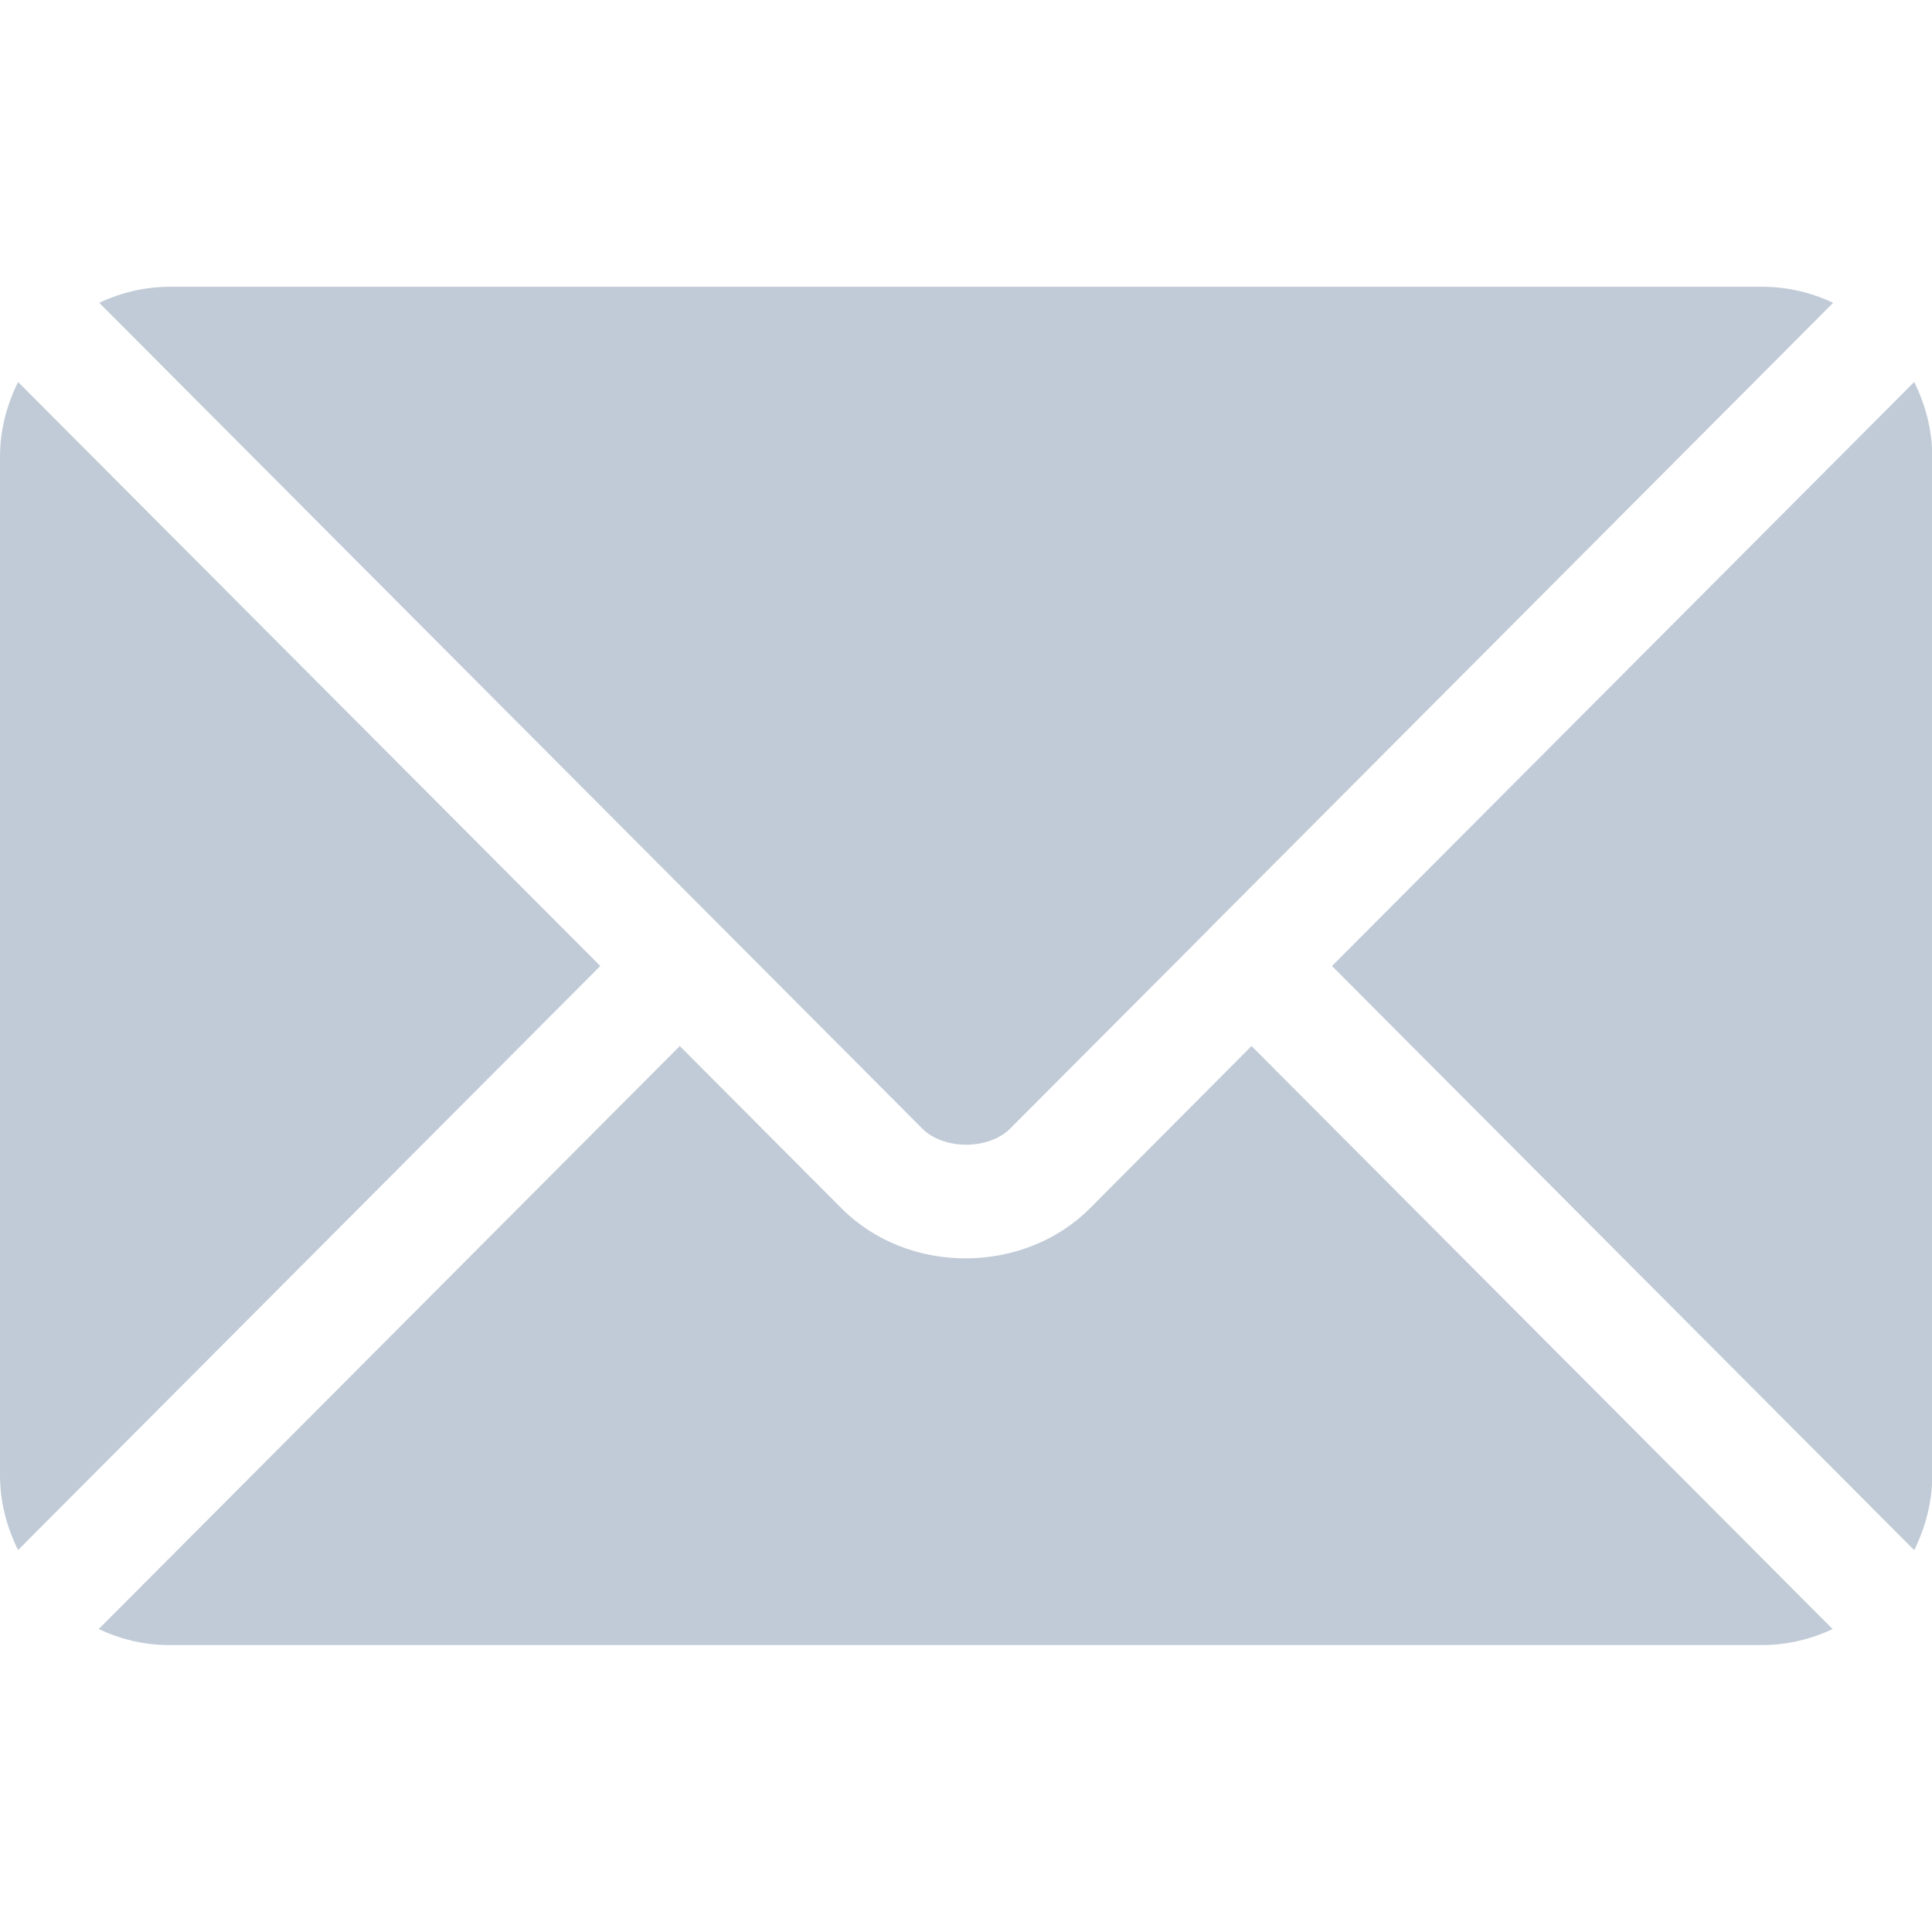
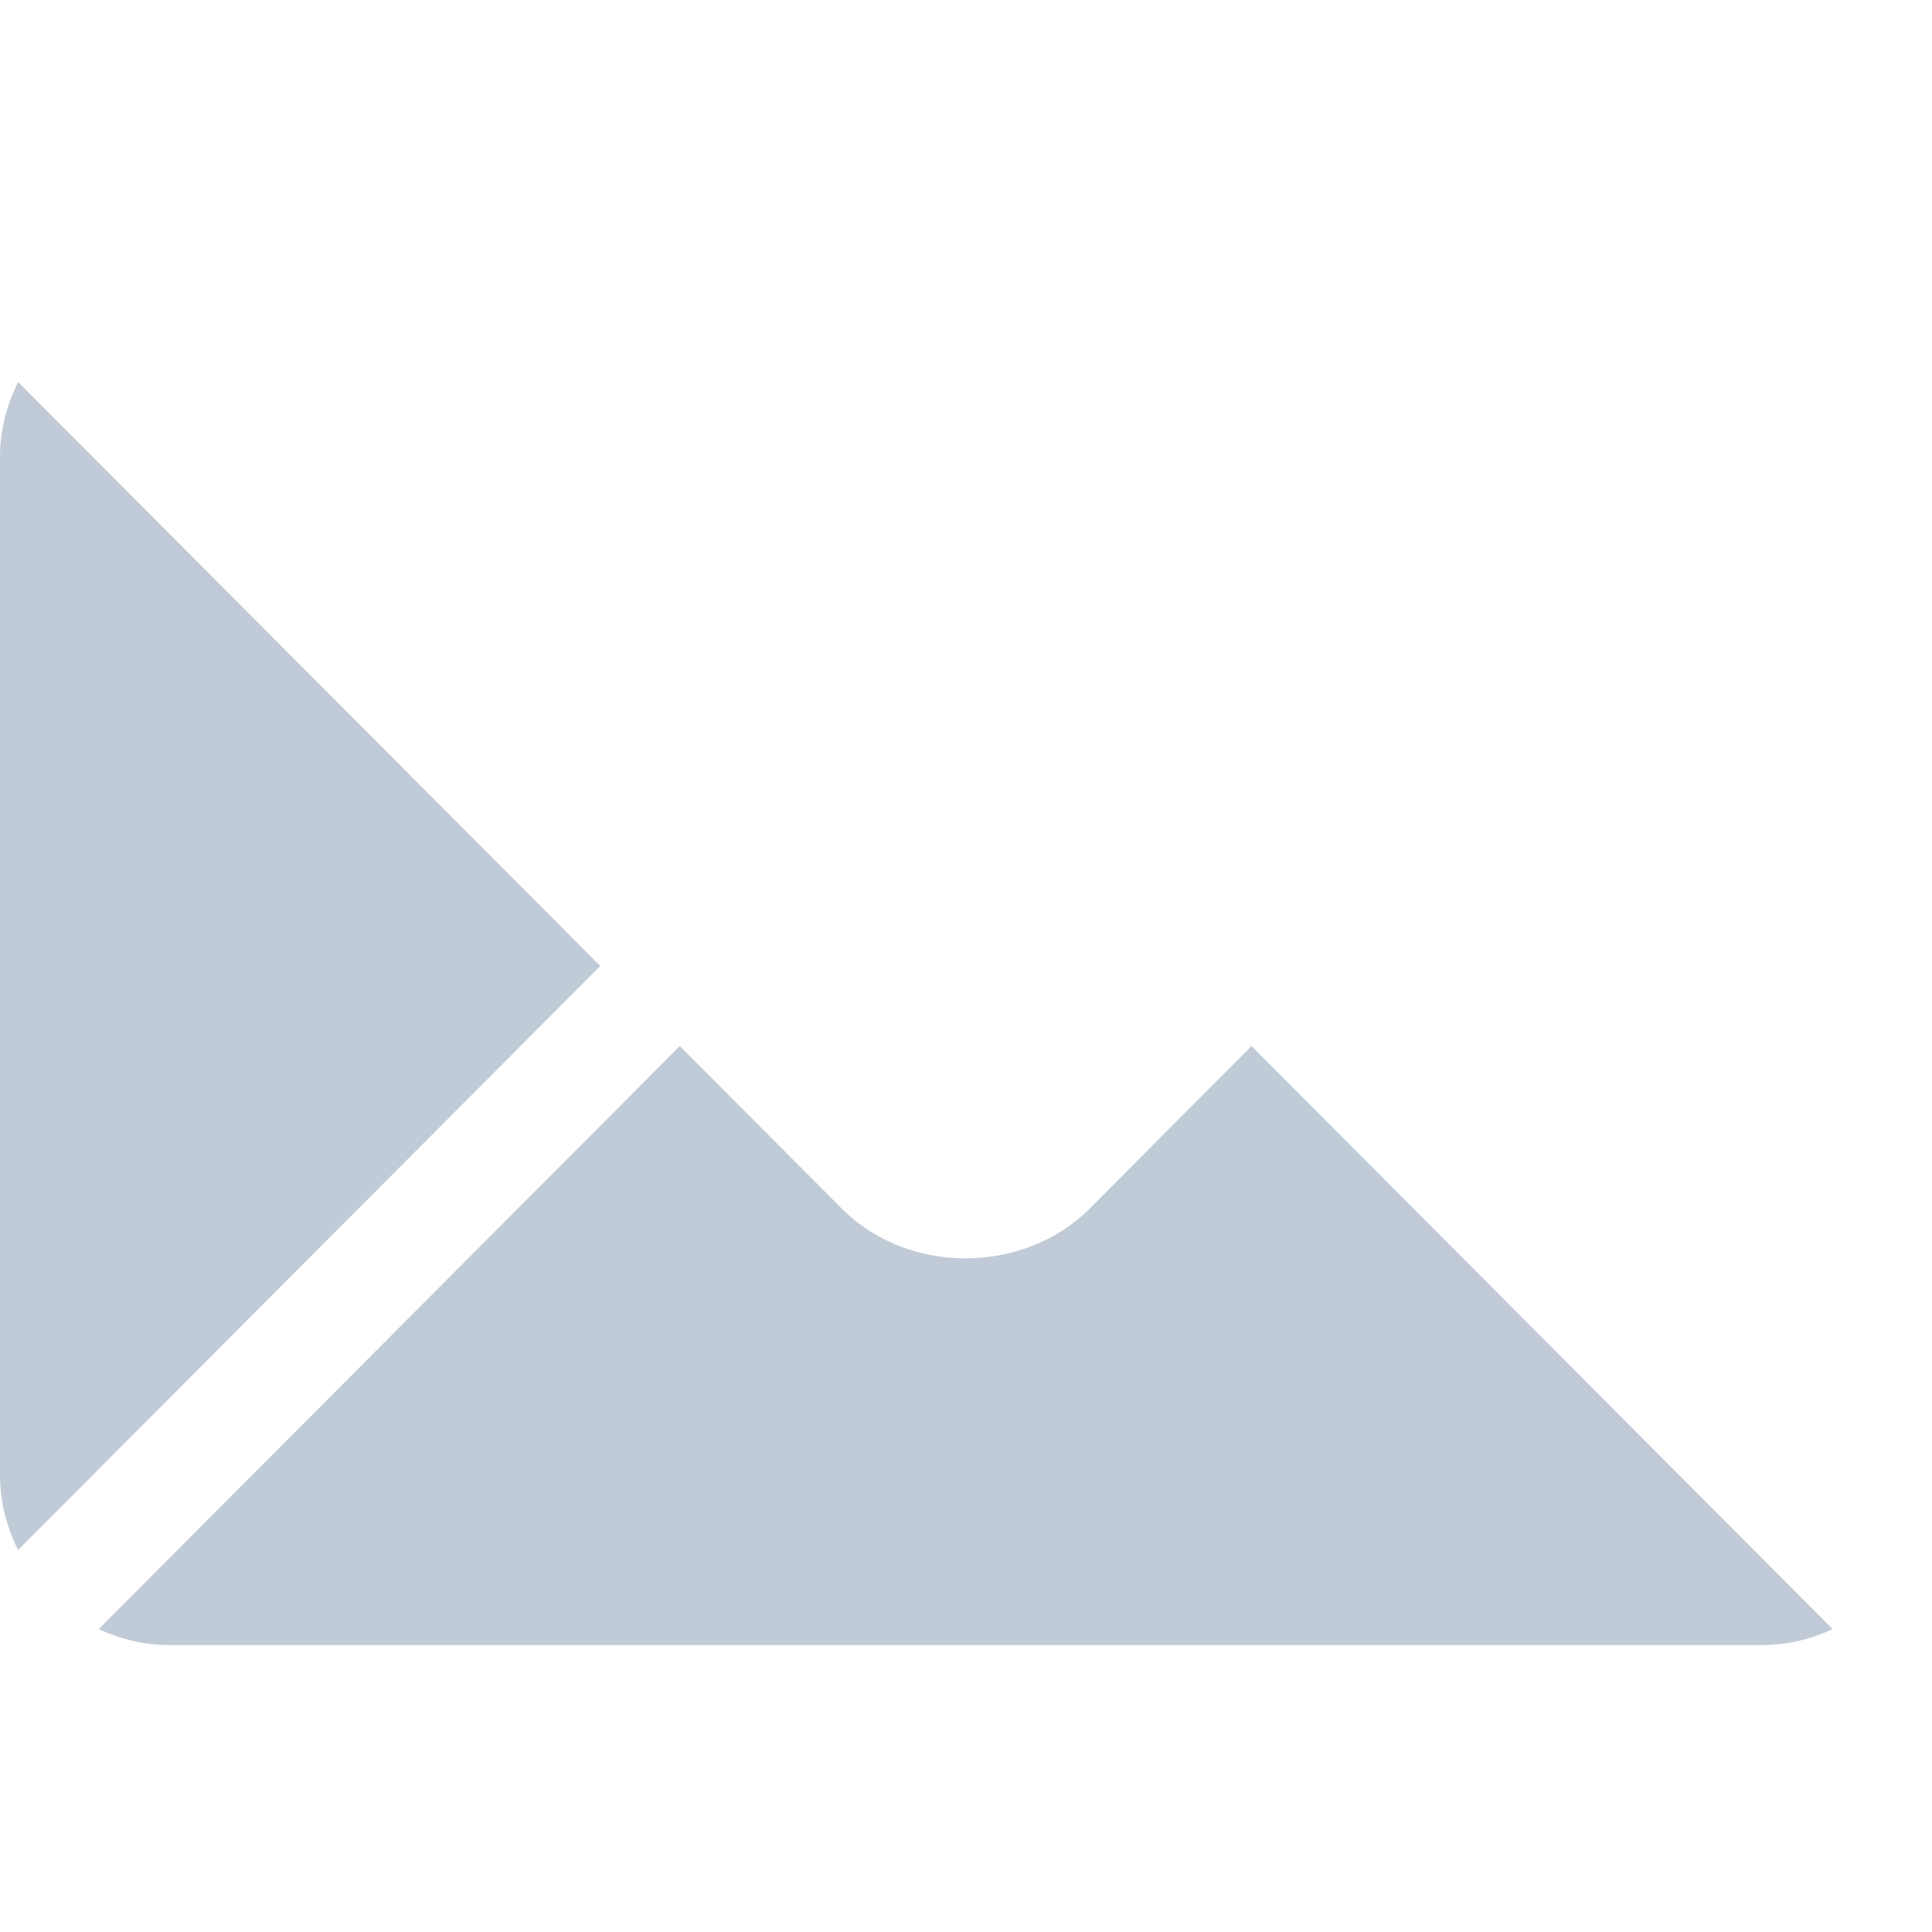
<svg xmlns="http://www.w3.org/2000/svg" width="14" height="14" viewBox="0 0 14 14" fill="none">
  <g clip-path="url(#clip0_661_12203)">
    <path d="M9.069 7.58L7.897 8.757C7.421 9.234 6.585 9.244 6.099 8.757L4.926 7.58L0.715 11.805C0.872 11.878 1.044 11.921 1.228 11.921H12.767C12.951 11.921 13.124 11.878 13.28 11.805L9.069 7.58Z" fill="#C1CBD7" />
-     <path d="M12.771 2.078H1.232C1.048 2.078 0.875 2.121 0.719 2.194L5.219 6.709C5.219 6.709 5.22 6.709 5.22 6.71C5.22 6.71 5.22 6.71 5.22 6.71L6.683 8.178C6.839 8.334 7.164 8.334 7.32 8.178L8.783 6.711C8.783 6.711 8.783 6.71 8.783 6.71C8.783 6.71 8.784 6.709 8.784 6.709L13.284 2.194C13.128 2.121 12.955 2.078 12.771 2.078Z" fill="#C1CBD7" />
    <path d="M0.131 2.768C0.05 2.932 0 3.114 0 3.309V10.691C0 10.886 0.05 11.069 0.131 11.232L4.35 7L0.131 2.768Z" fill="#C1CBD7" />
-     <path d="M13.871 2.768L9.652 7L13.871 11.233C13.952 11.069 14.002 10.887 14.002 10.691V3.309C14.002 3.114 13.952 2.932 13.871 2.768Z" fill="#C1CBD7" />
  </g>
  <defs>
    <clipPath id="clip0_661_12203">
      <rect width="14" height="14" fill="white" />
    </clipPath>
  </defs>
</svg>